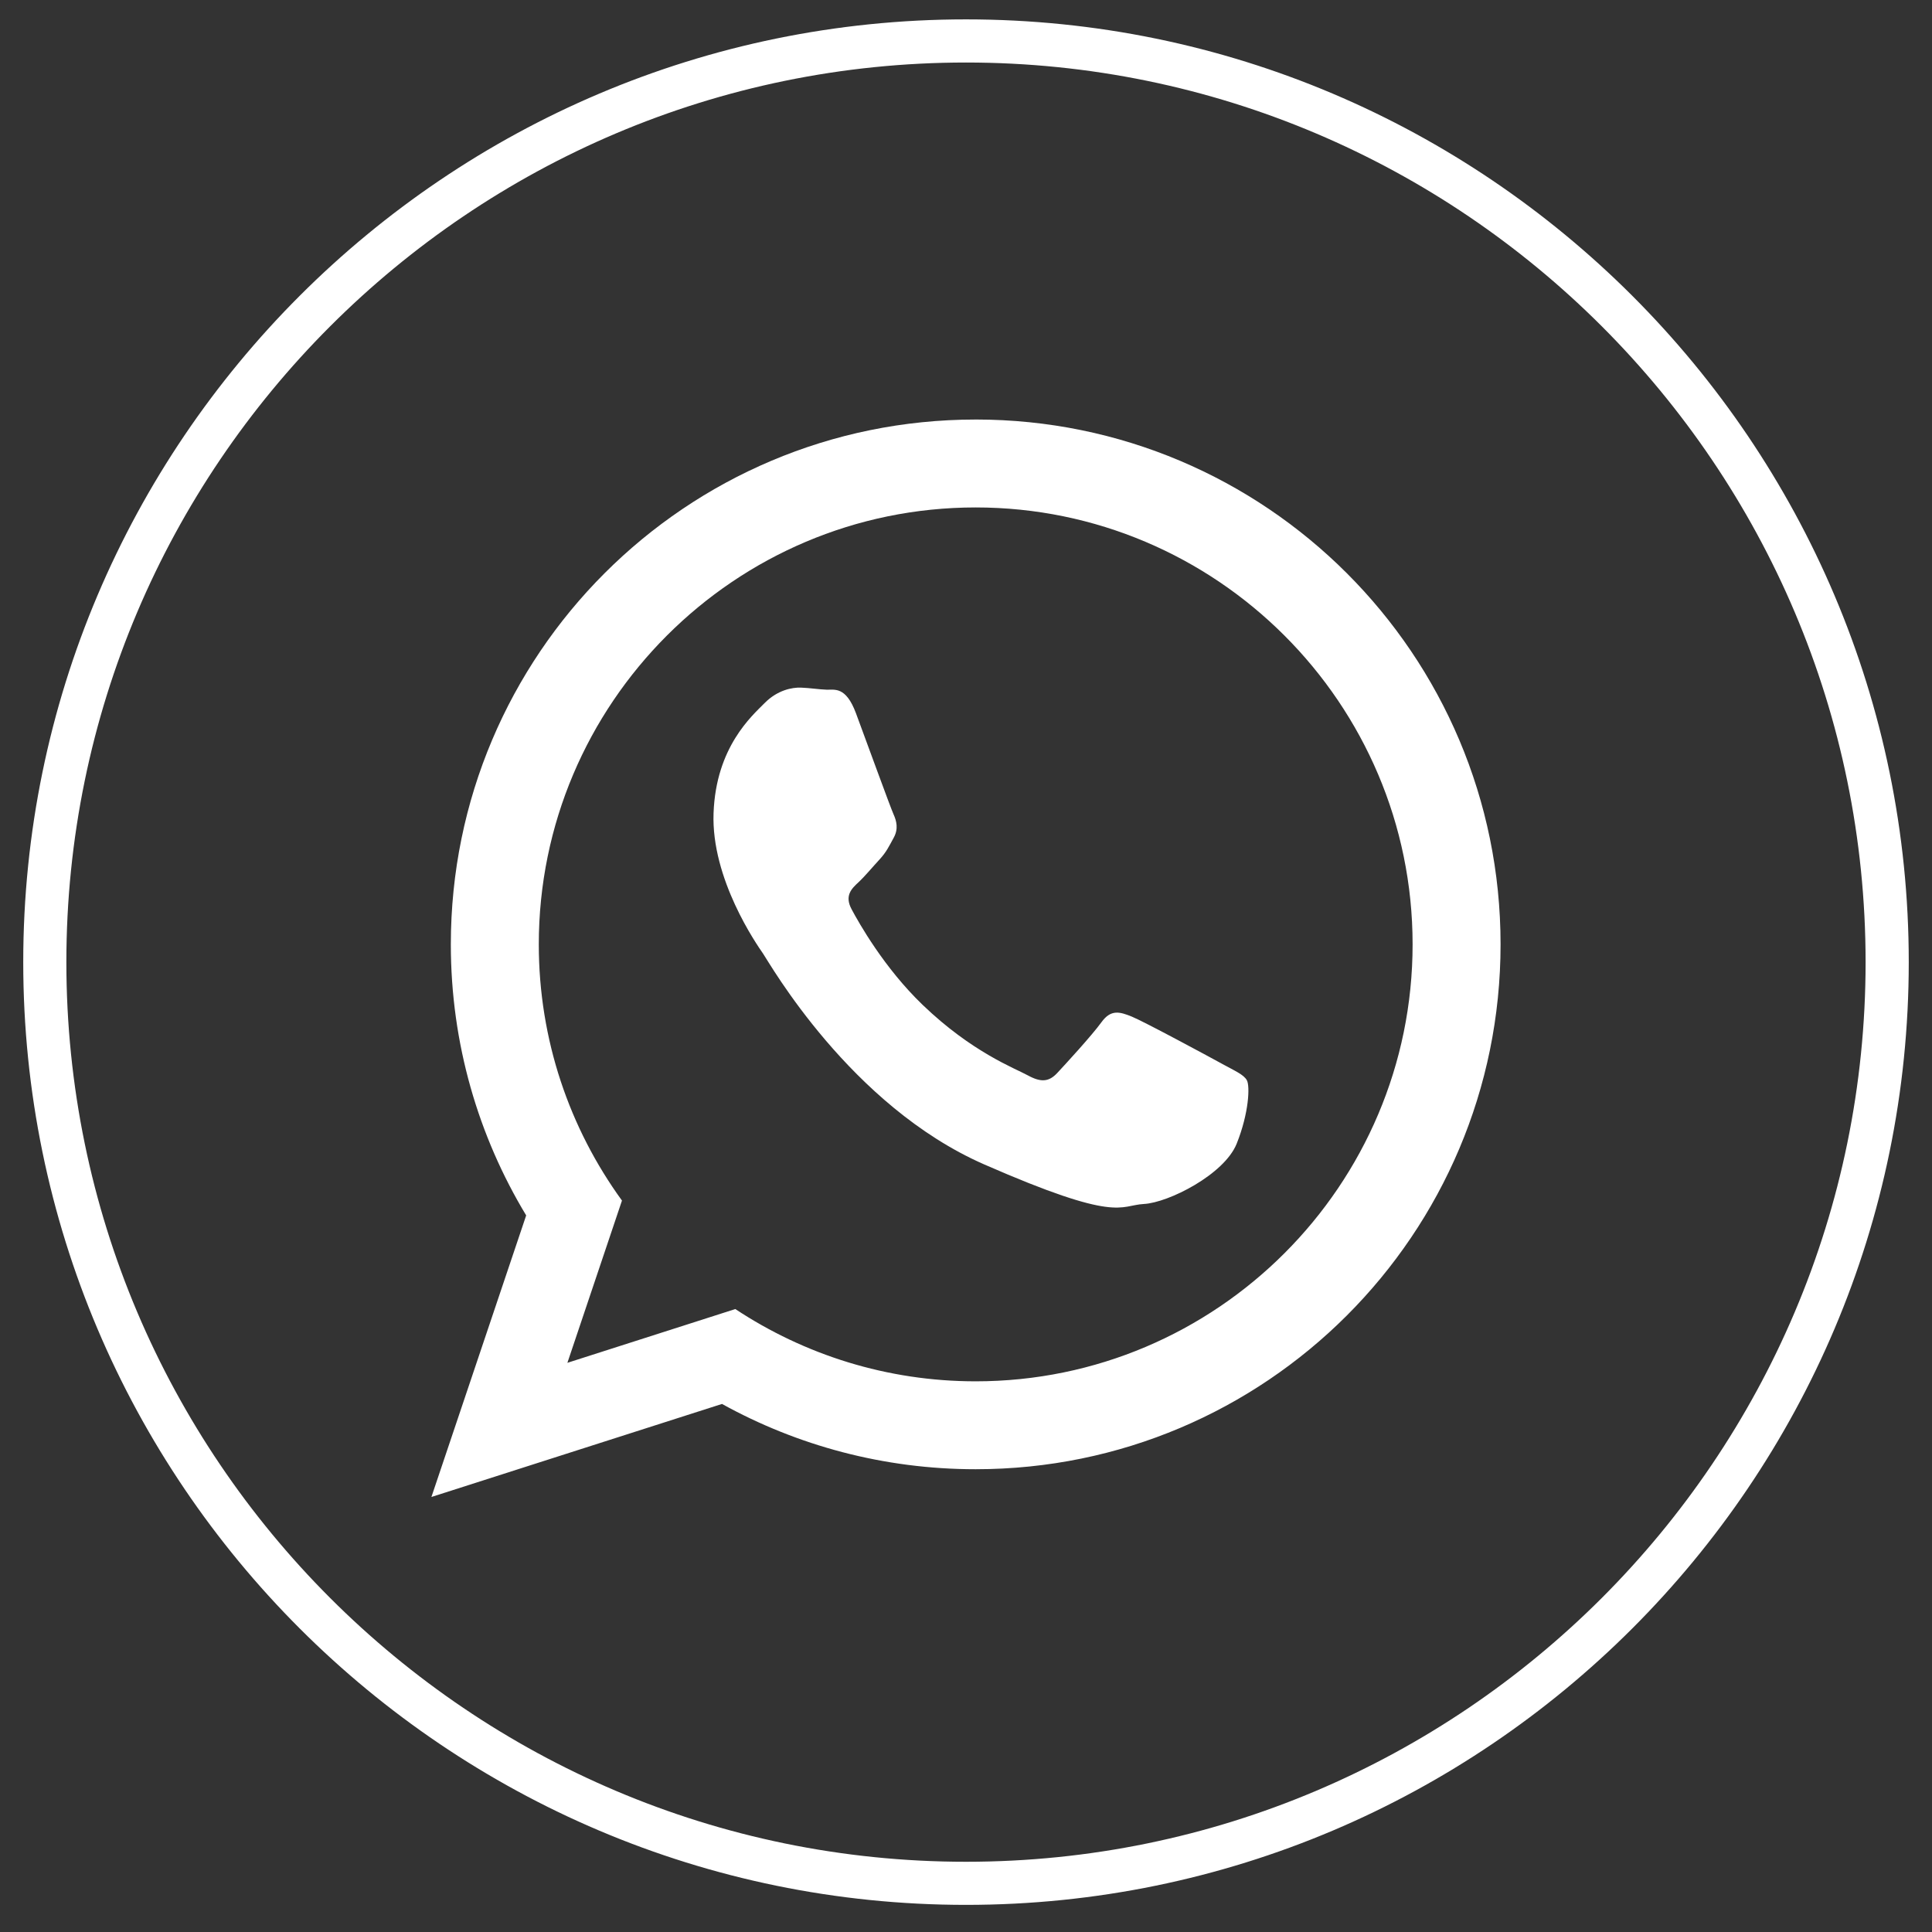
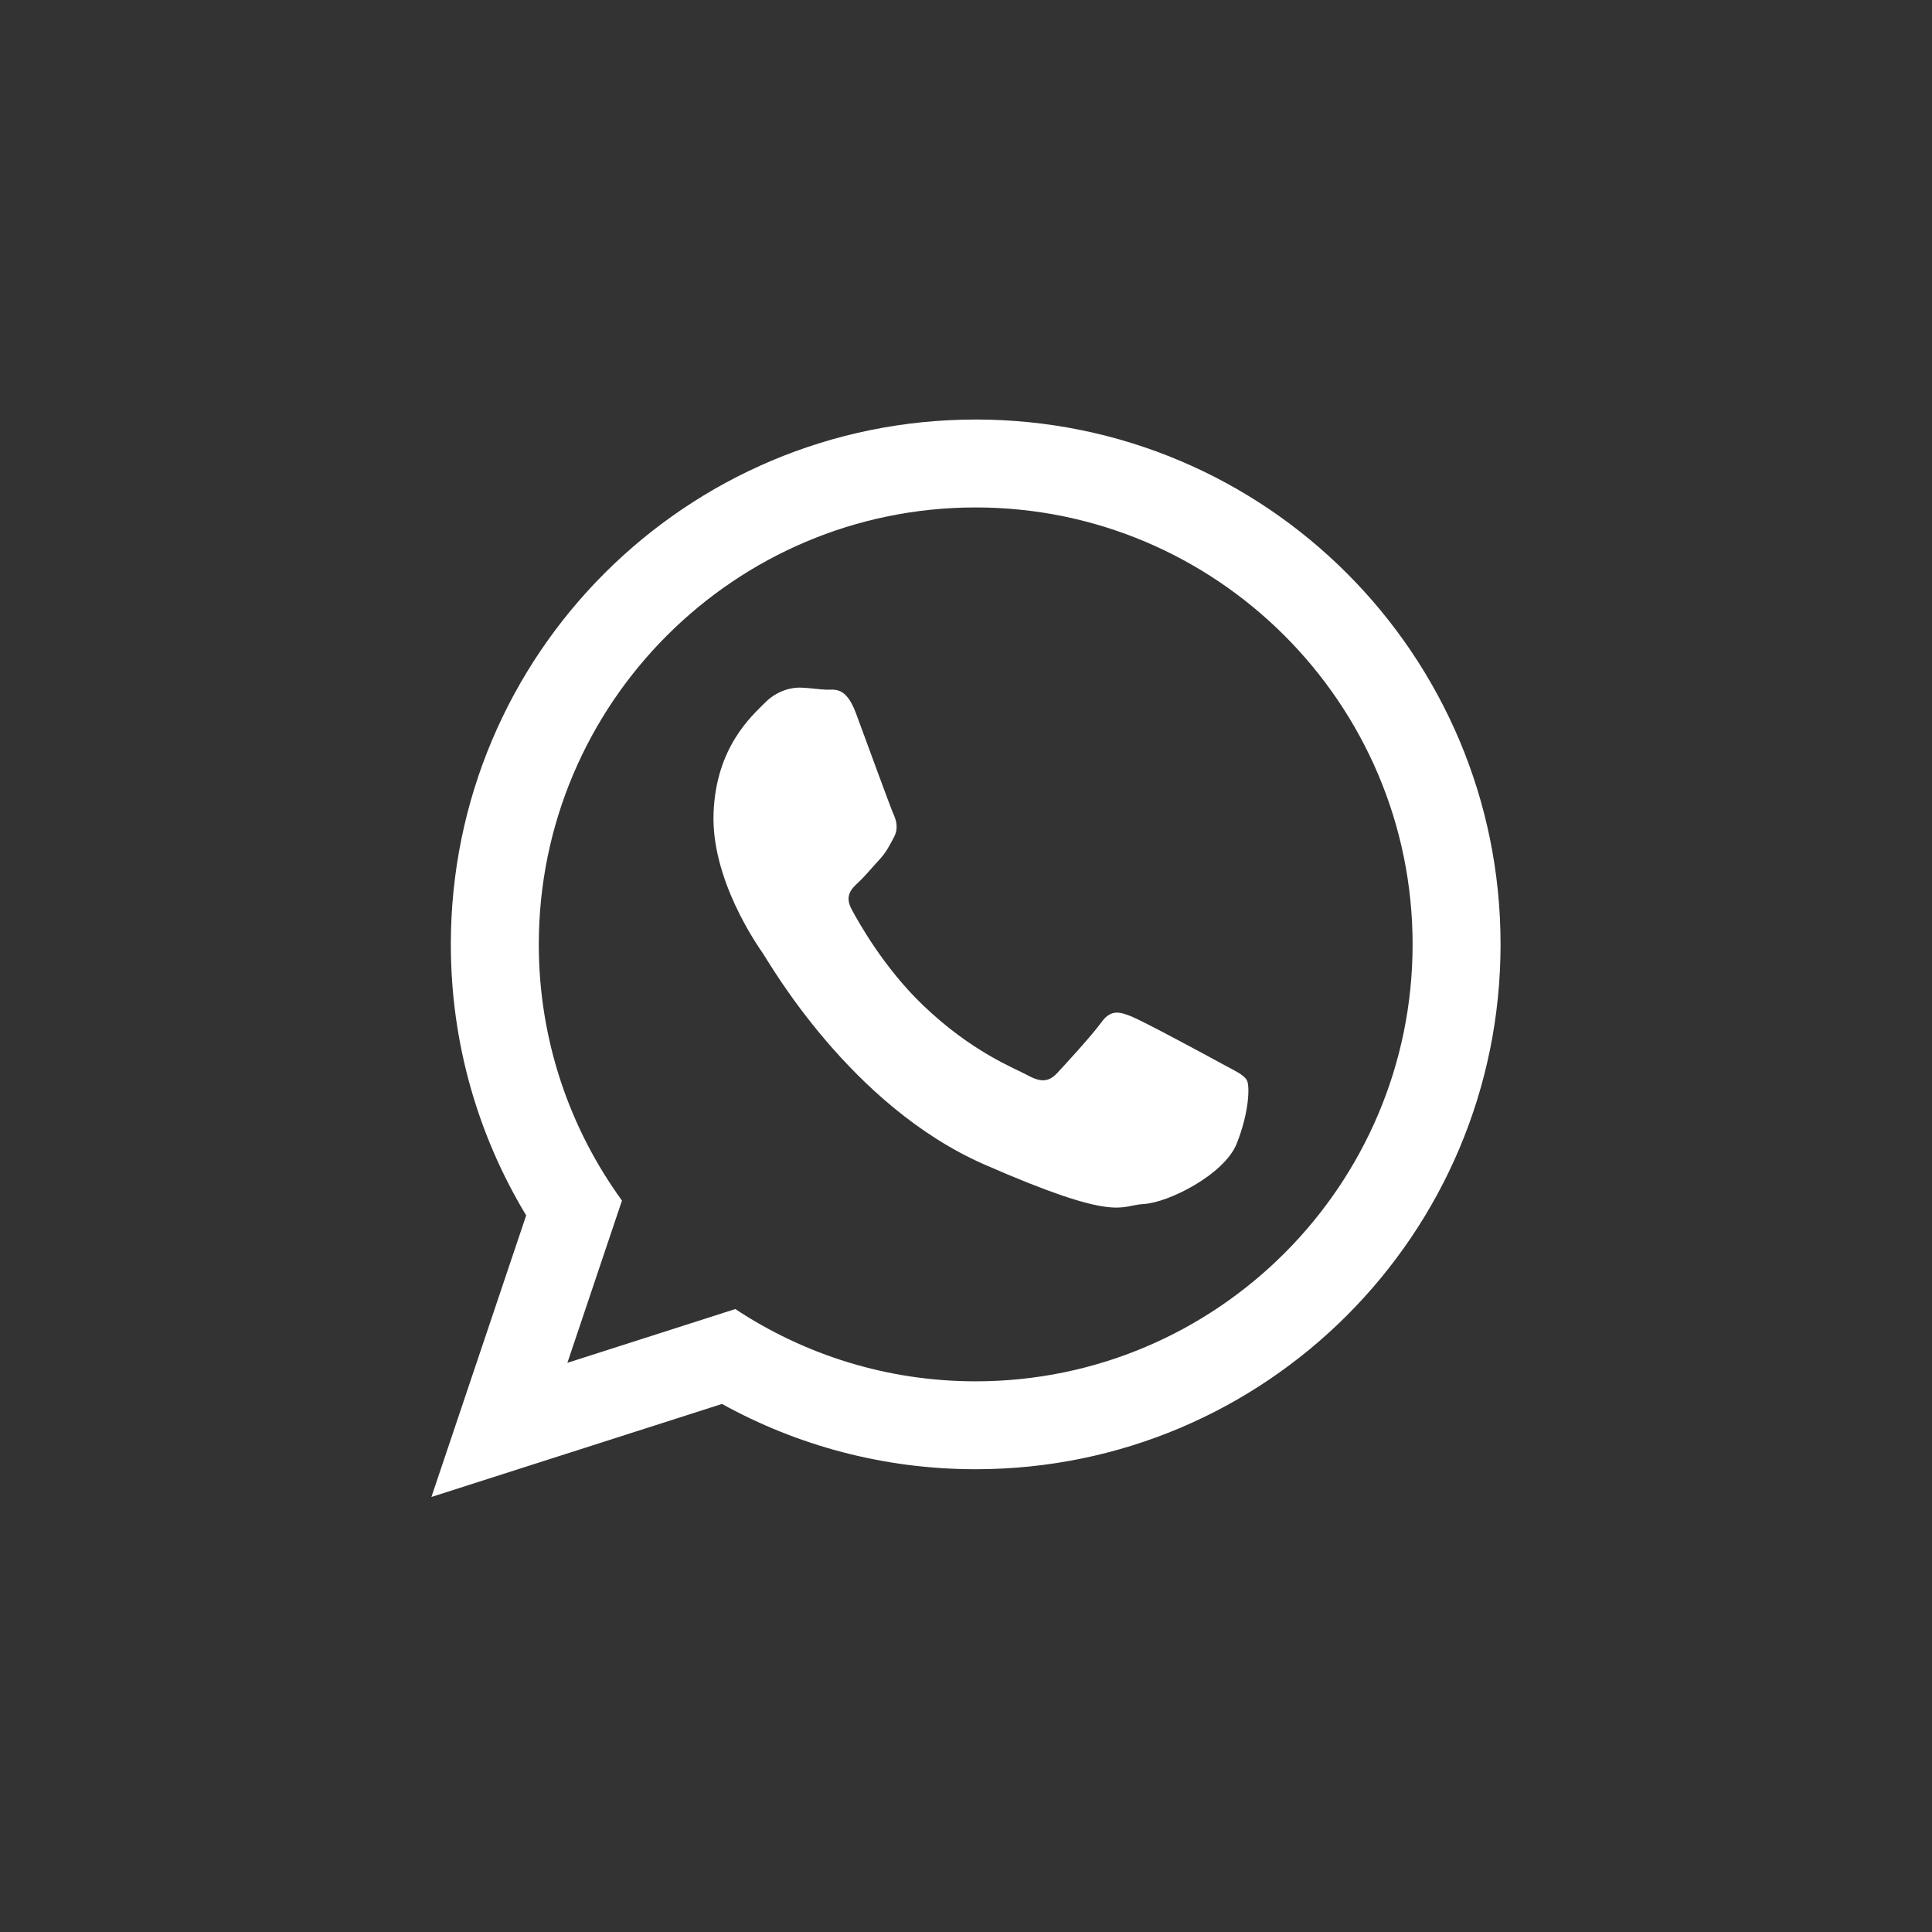
<svg xmlns="http://www.w3.org/2000/svg" id="Layer_1" version="1.1" viewBox="0 0 100 100">
  <rect x="0" y="0" width="100" height="100" fill="#333333" stroke="none" />
  <defs>
    <style>
      .st0 {
        fill-rule: evenodd;
      }

      .st0, .st1 {
        fill: #fff;
      }
    </style>
  </defs>
-   <path class="st1" d="M50,98.596C23.093,98.596,1.203,76.706,1.203,49.8S23.093,1.003,50,1.003s48.797,21.891,48.797,48.797-21.891,48.796-48.797,48.796ZM50,3.236C24.324,3.236,3.435,24.124,3.435,49.8s20.888,46.565,46.564,46.565h0c25.675,0,46.564-20.889,46.564-46.565S75.675,3.236,50,3.236Z" />
  <path class="st0" d="M63.238,55.054c-.68-.373-4.026-2.178-4.652-2.433-.627-.255-1.086-.388-1.575.289-.487.675-1.877,2.188-2.295,2.635-.423.449-.83.491-1.512.118-.678-.373-2.886-1.189-5.447-3.65-1.993-1.915-3.298-4.238-3.676-4.946-.382-.709-.003-1.071.356-1.403.324-.301.725-.786,1.087-1.177.36-.391.487-.677.736-1.13.249-.453.148-.862-.013-1.216-.16-.352-1.419-3.817-1.944-5.228-.526-1.408-1.113-1.199-1.517-1.215-.404-.014-.864-.09-1.327-.107-.463-.017-1.221.129-1.881.798-.663.669-2.518,2.28-2.644,5.693-.129,3.412,2.233,6.802,2.562,7.276.329.477,4.507,7.873,11.451,10.914,6.948,3.041,6.985,2.115,8.258,2.046,1.276-.067,4.166-1.526,4.806-3.122.639-1.597.69-2.985.528-3.28-.162-.297-.619-.487-1.299-.86h0ZM50.5,71.497c-4.591,0-8.869-1.379-12.44-3.741l-8.692,2.783,2.825-8.398c-2.707-3.729-4.305-8.309-4.305-13.26,0-12.472,10.145-22.616,22.612-22.616s22.616,10.145,22.616,22.616-10.144,22.616-22.616,22.616h0ZM50.5,21.715c-15.002,0-27.165,12.163-27.165,27.166,0,5.134,1.426,9.932,3.9,14.028l-4.905,14.574,15.04-4.815c3.893,2.152,8.369,3.379,13.13,3.379,15.007,0,27.169-12.163,27.169-27.167s-12.162-27.166-27.169-27.166h0Z" />
</svg>